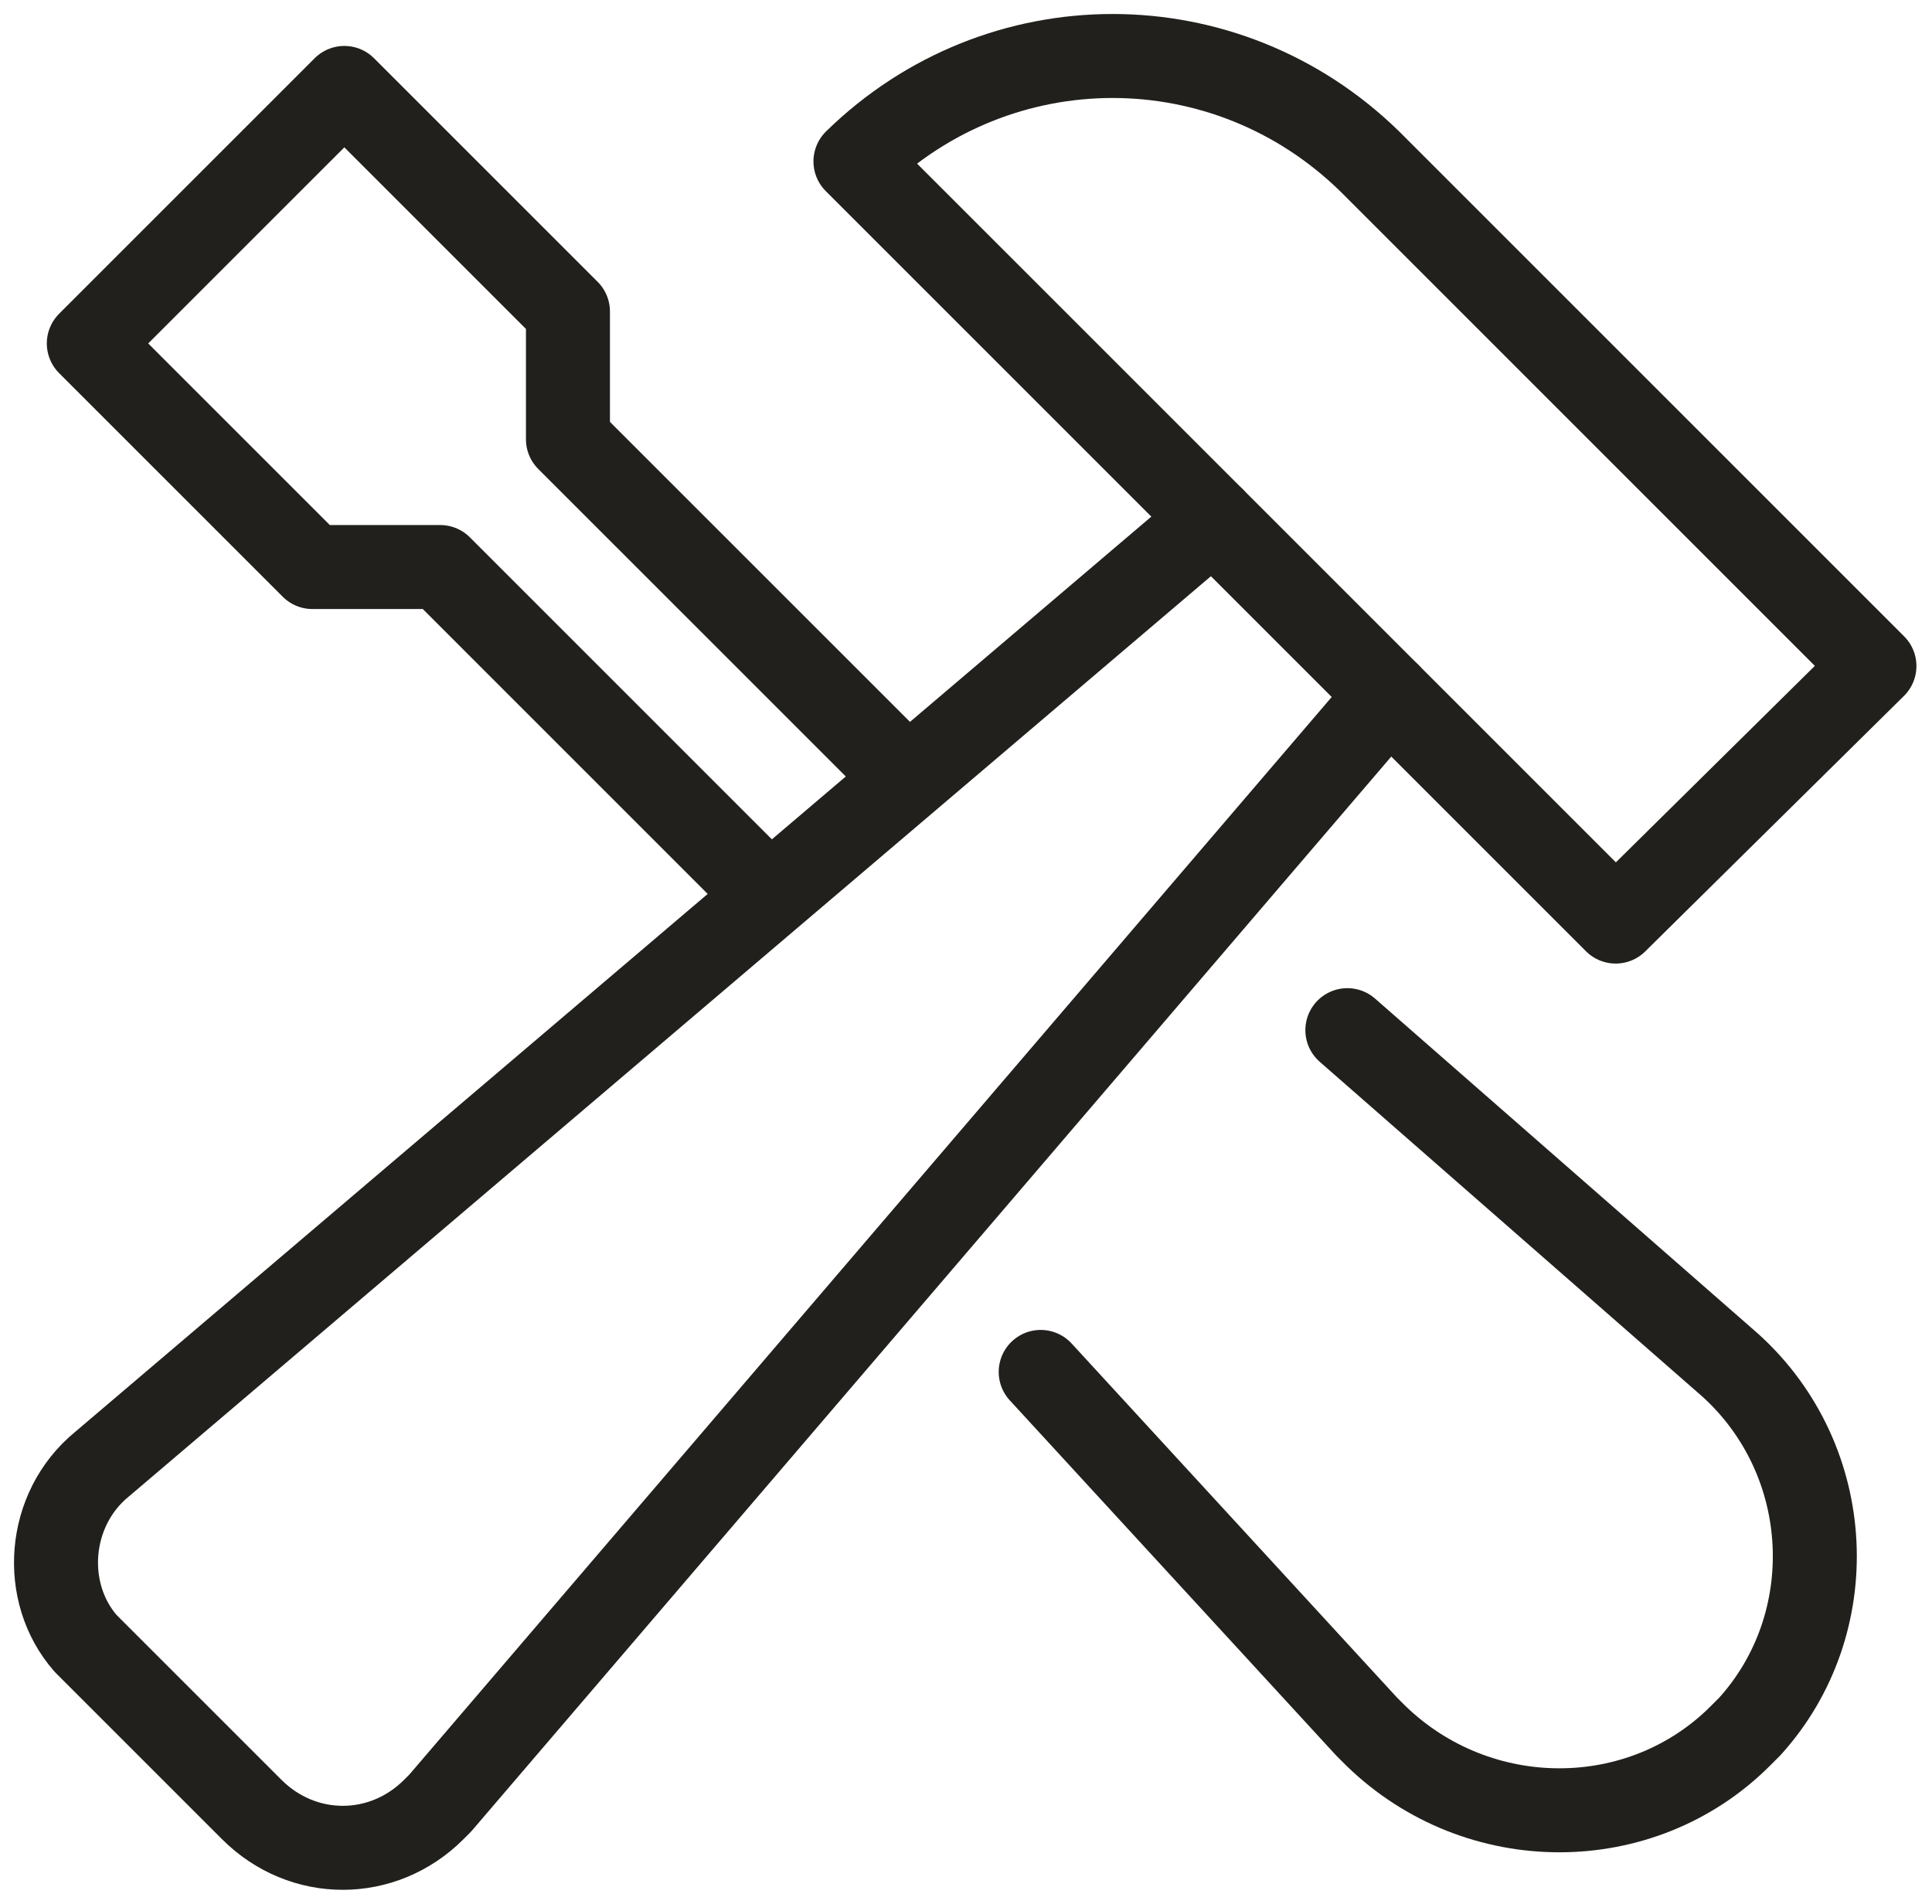
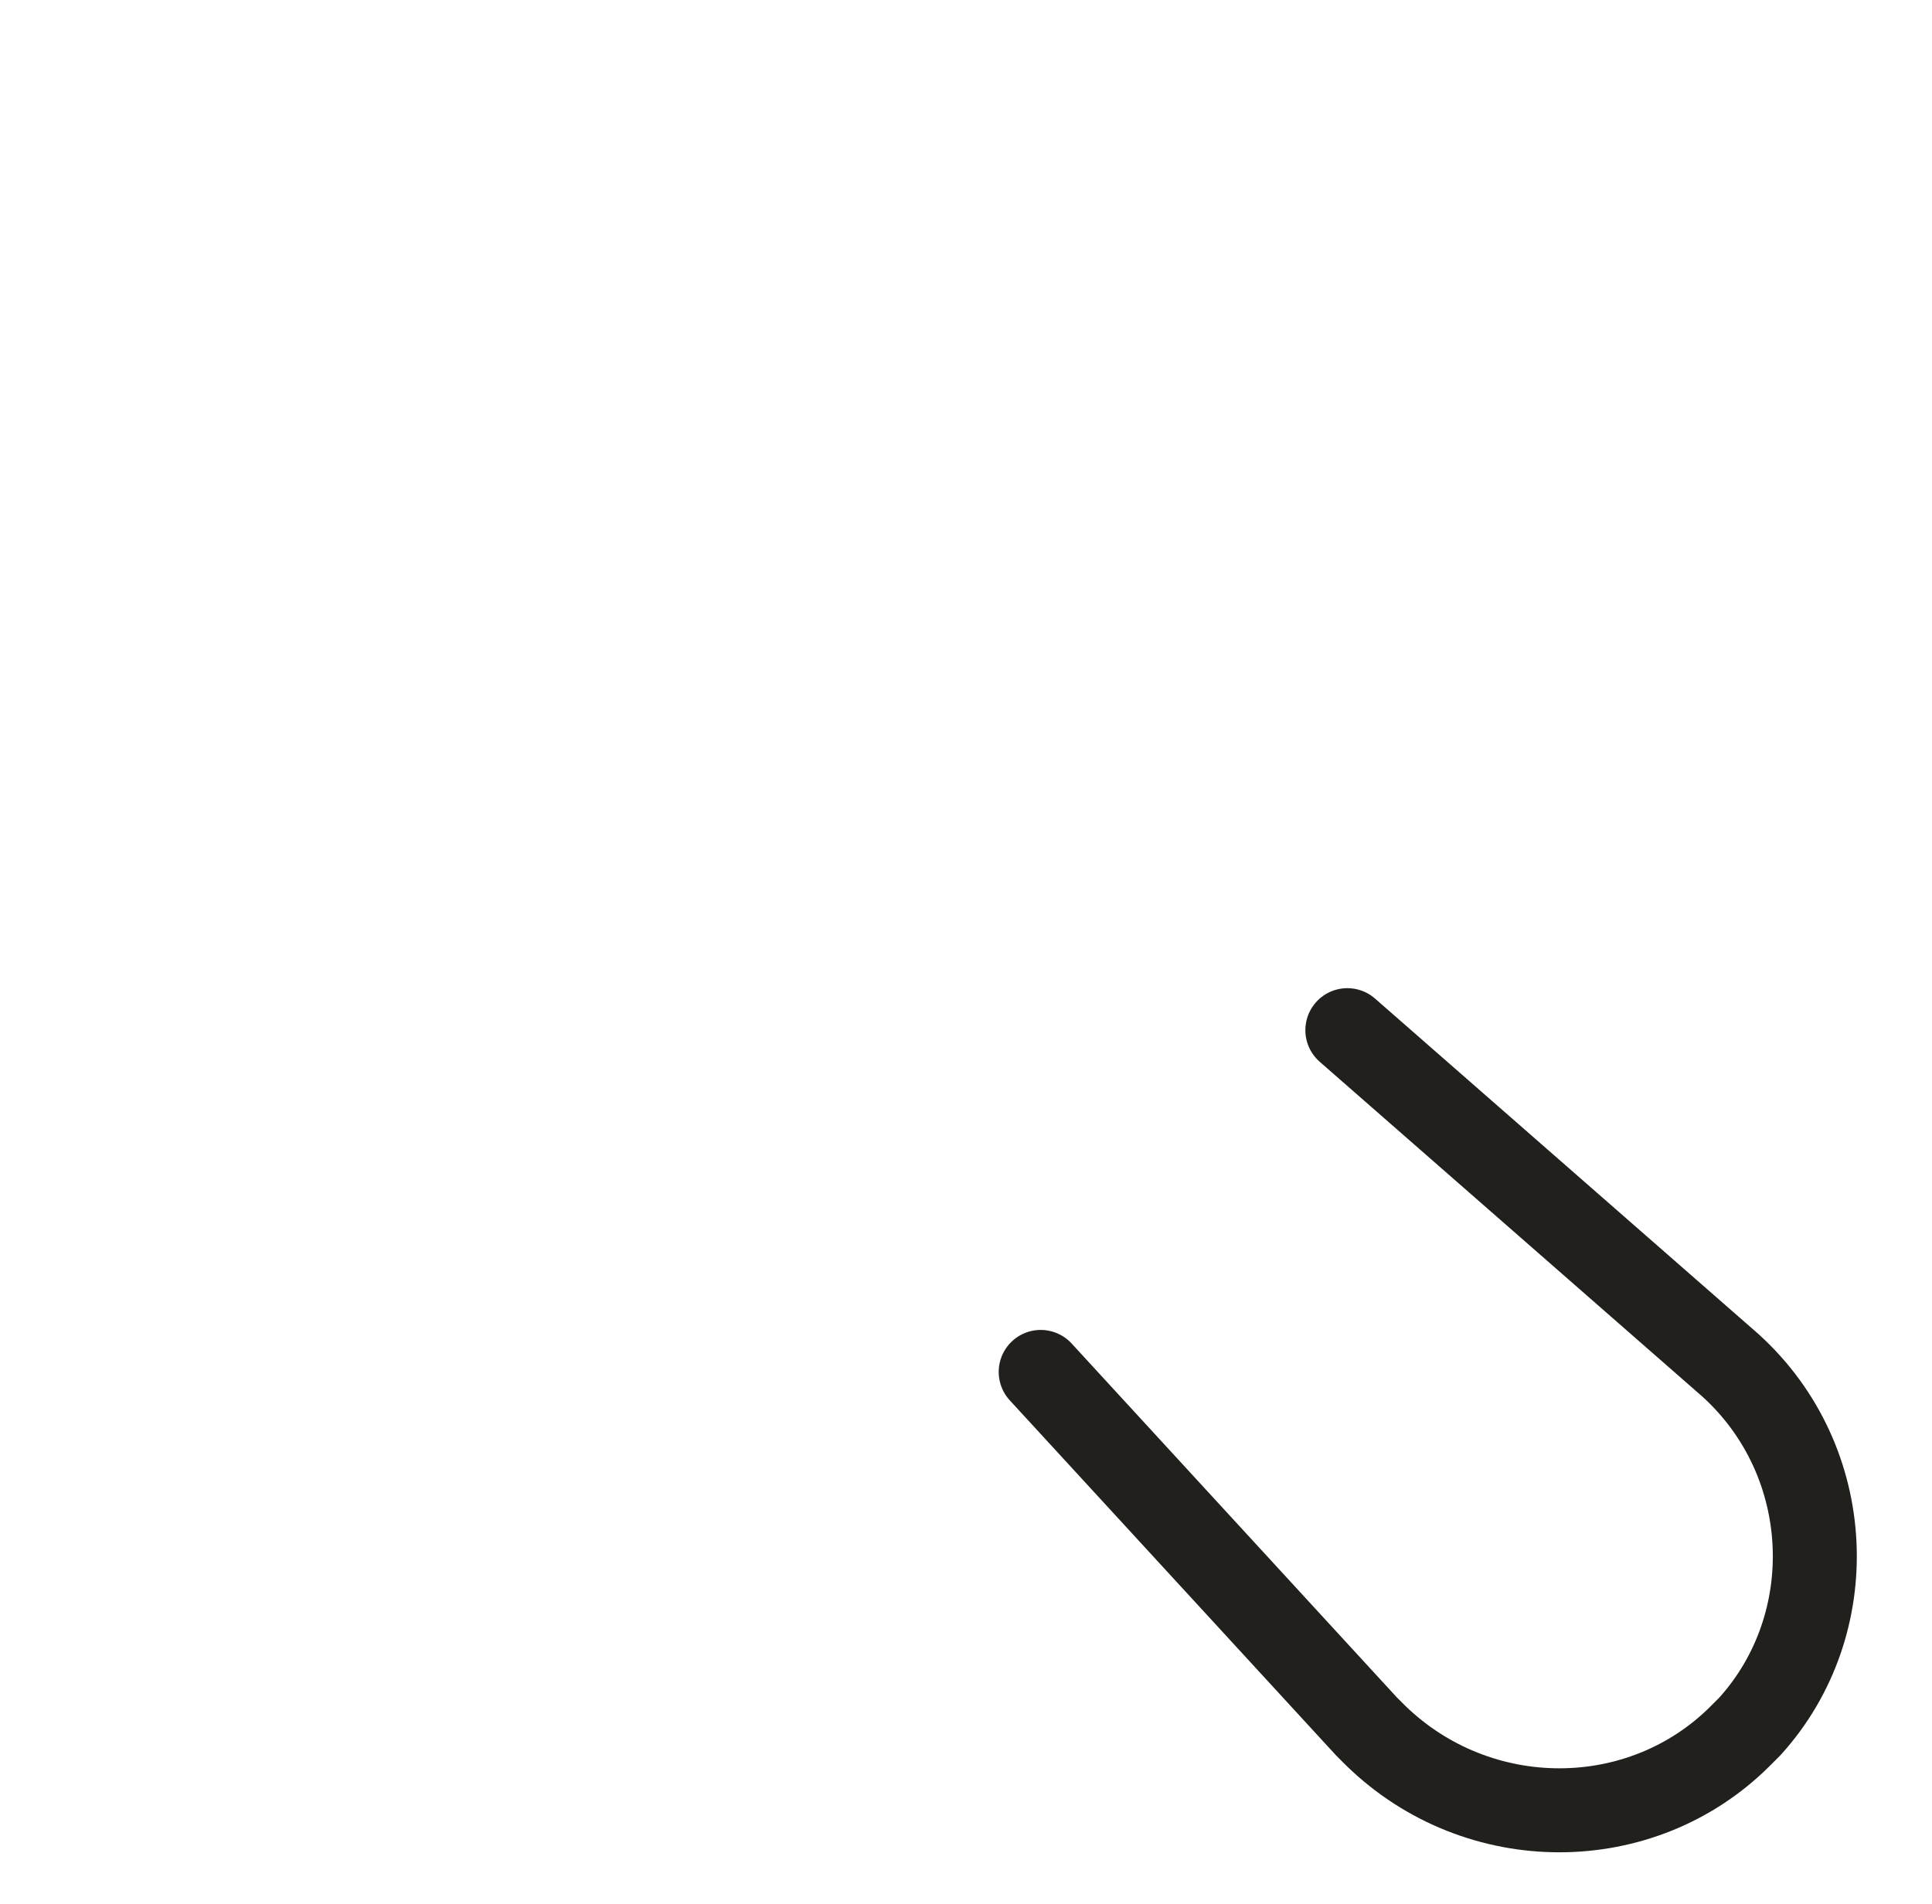
<svg xmlns="http://www.w3.org/2000/svg" width="69" height="68" viewBox="0 0 69 68" fill="none">
  <path d="M48.12 36.795L61.81 48.774C65.574 52.196 65.802 58.014 62.494 61.665C62.38 61.779 62.266 61.893 62.152 62.007C58.615 65.544 52.797 65.544 49.147 62.007C49.032 61.893 48.918 61.779 48.804 61.665L37.168 49.002" stroke="#21201D" stroke-width="3" stroke-linecap="round" stroke-linejoin="round" />
-   <path d="M32.377 27.782L20.284 15.69V11.127L12.298 3.141L3.172 12.267L11.158 20.253H15.721L27.471 32.004" stroke="#21201D" stroke-width="3" stroke-linecap="round" stroke-linejoin="round" />
-   <path d="M66.944 23.79L48.919 5.765C43.785 0.745 35.685 0.745 30.552 5.765L57.703 32.916L66.944 23.79Z" stroke="#21201D" stroke-width="3" stroke-linecap="round" stroke-linejoin="round" />
-   <path d="M43.329 18.542L3.628 52.31C1.689 53.907 1.461 56.873 3.058 58.699C3.172 58.813 3.286 58.927 3.4 59.041L8.99 64.631C10.816 66.456 13.668 66.456 15.493 64.631C15.607 64.517 15.721 64.403 15.721 64.403L49.603 24.816" stroke="#21201D" stroke-width="3" stroke-linecap="round" stroke-linejoin="round" />
</svg>